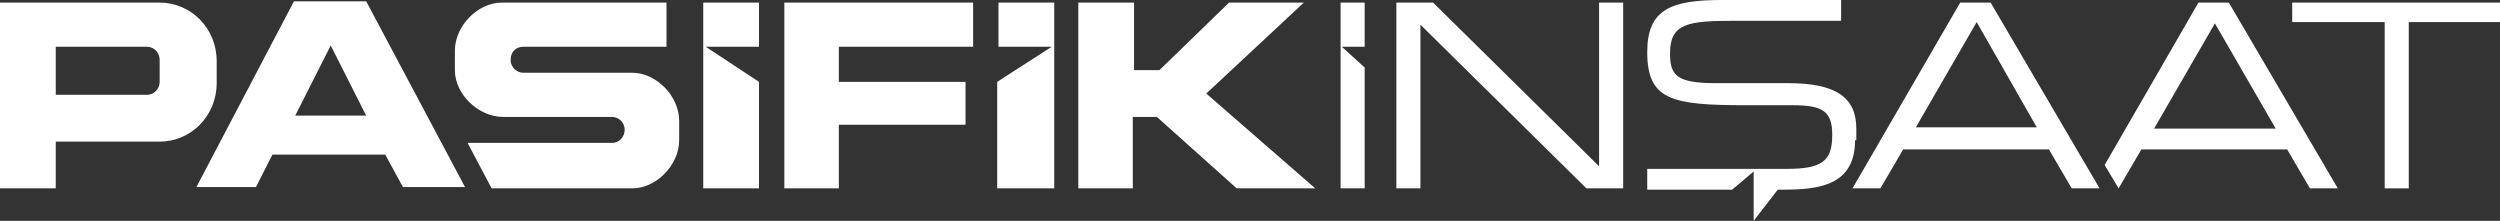
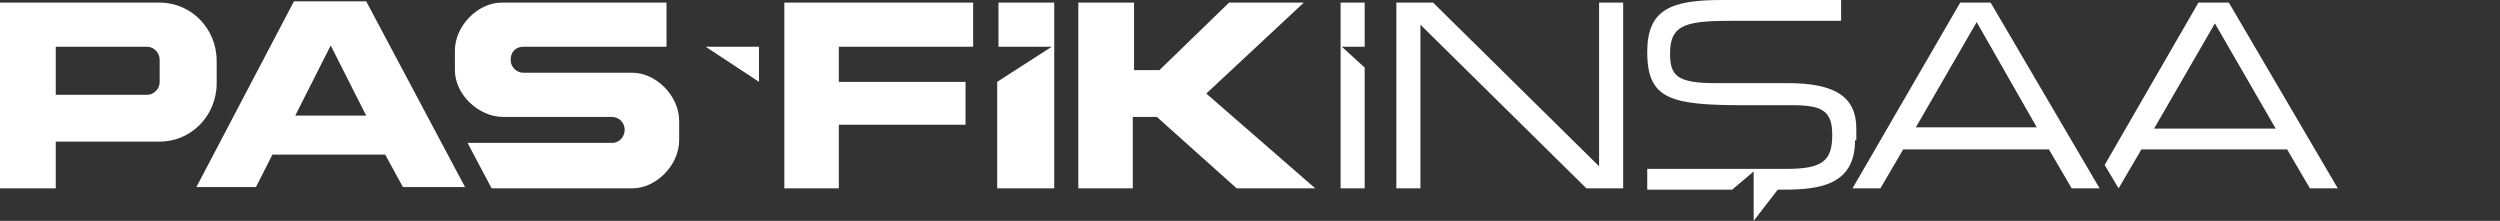
<svg xmlns="http://www.w3.org/2000/svg" width="883" height="78" viewBox="0 0 883 78" fill="none">
  <rect x="0" y="0" width="883" height="78" fill="#333333" stroke="none" />
-   <path d="M160.668 17.894C160.668 9.176 168.723 0.918 177.227 0.918H235.407V16.518H184.835C182.15 16.518 180.359 18.353 180.359 21.106C180.359 23.859 182.597 25.694 184.835 25.694H223.323C231.827 25.694 239.882 33.953 239.882 42.67V49.553C239.882 58.27 231.827 66.529 223.323 66.529H173.646L165.143 50.471H216.163C218.848 50.471 220.638 48.176 220.638 45.882C220.638 43.129 218.4 41.294 216.163 41.294H177.674C169.171 41.294 160.668 33.494 160.668 24.776V17.894ZM248.386 0.918H268.078V16.518H249.281L268.078 28.906V66.529H248.386V0.918ZM116.808 16.059L104.277 40.835H129.34L116.808 16.059ZM69.369 66.07L103.83 0.459H129.34L164.248 66.07H142.318L136.053 54.6H96.222L90.403 66.07H69.369ZM277.028 66.07V0.918H343.712V16.518H296.273V28.906H341.027V44.047H296.273V66.529H277.028V66.07ZM352.215 66.07V28.906L371.46 16.518H352.663V0.918H372.355V66.529H352.215V66.07ZM380.858 66.07V0.918H400.55V24.776H409.501L434.116 0.918H460.521L426.06 33.035L464.548 66.529H436.801L408.606 41.294H400.102V66.529H380.858V66.07ZM19.692 0.918H56.39C67.579 0.918 76.53 10.094 76.53 21.565V29.365C76.53 40.835 67.579 50.012 56.39 50.012H19.692V66.529H0V0.918H19.692ZM19.692 33.494H51.915C54.153 33.494 56.39 31.659 56.39 28.906V21.106C56.39 18.812 54.6 16.518 51.915 16.518H19.692V28.447V33.494Z" fill="white" />
+   <path d="M160.668 17.894C160.668 9.176 168.723 0.918 177.227 0.918H235.407V16.518H184.835C182.15 16.518 180.359 18.353 180.359 21.106C180.359 23.859 182.597 25.694 184.835 25.694H223.323C231.827 25.694 239.882 33.953 239.882 42.67V49.553C239.882 58.27 231.827 66.529 223.323 66.529H173.646L165.143 50.471H216.163C218.848 50.471 220.638 48.176 220.638 45.882C220.638 43.129 218.4 41.294 216.163 41.294H177.674C169.171 41.294 160.668 33.494 160.668 24.776V17.894ZM248.386 0.918H268.078V16.518H249.281L268.078 28.906V66.529V0.918ZM116.808 16.059L104.277 40.835H129.34L116.808 16.059ZM69.369 66.07L103.83 0.459H129.34L164.248 66.07H142.318L136.053 54.6H96.222L90.403 66.07H69.369ZM277.028 66.07V0.918H343.712V16.518H296.273V28.906H341.027V44.047H296.273V66.529H277.028V66.07ZM352.215 66.07V28.906L371.46 16.518H352.663V0.918H372.355V66.529H352.215V66.07ZM380.858 66.07V0.918H400.55V24.776H409.501L434.116 0.918H460.521L426.06 33.035L464.548 66.529H436.801L408.606 41.294H400.102V66.529H380.858V66.07ZM19.692 0.918H56.39C67.579 0.918 76.53 10.094 76.53 21.565V29.365C76.53 40.835 67.579 50.012 56.39 50.012H19.692V66.529H0V0.918H19.692ZM19.692 33.494H51.915C54.153 33.494 56.39 31.659 56.39 28.906V21.106C56.39 18.812 54.6 16.518 51.915 16.518H19.692V28.447V33.494Z" fill="white" />
  <path d="M482.003 66.529H473.5V0.918H482.003V16.518H473.947L482.003 23.859V66.529ZM573.301 66.529H560.323L501.695 8.718V66.529H493.191V0.918H506.17L564.798 58.729V0.918H573.301V66.529ZM655.201 49.553C655.201 65.612 642.223 66.988 629.692 66.988H627.901L619.398 78V66.988V60.565L611.79 66.988H581.805V59.647H631.034C643.565 59.647 647.146 56.894 647.146 47.718C647.146 39.459 644.013 37.165 633.272 37.165H616.713C590.308 37.165 581.805 35.329 581.805 18.353C581.805 3.212 590.308 0 608.21 0H650.279V7.341H612.685C596.126 7.341 589.86 8.259 589.86 18.812C589.86 26.612 592.098 29.365 605.972 29.365H631.482C648.488 29.365 655.649 34.412 655.649 45.423V49.553H655.201ZM741.577 66.529H731.731L723.675 52.765H672.208L664.152 66.529H654.306L692.347 0.918H703.089L741.577 66.529ZM719.648 45.423L698.166 7.8L676.684 44.965H719.648V45.423ZM825.715 66.529H815.869L807.813 52.765H756.346L748.29 66.529L743.367 58.271L776.485 0.918H787.226L825.715 66.529ZM803.785 45.423L782.303 8.259L760.821 45.423H803.785Z" fill="white" />
-   <path d="M883 7.8H850.777V66.529H842.273V7.8H809.603V0.917H883V7.8Z" fill="white" />
</svg>